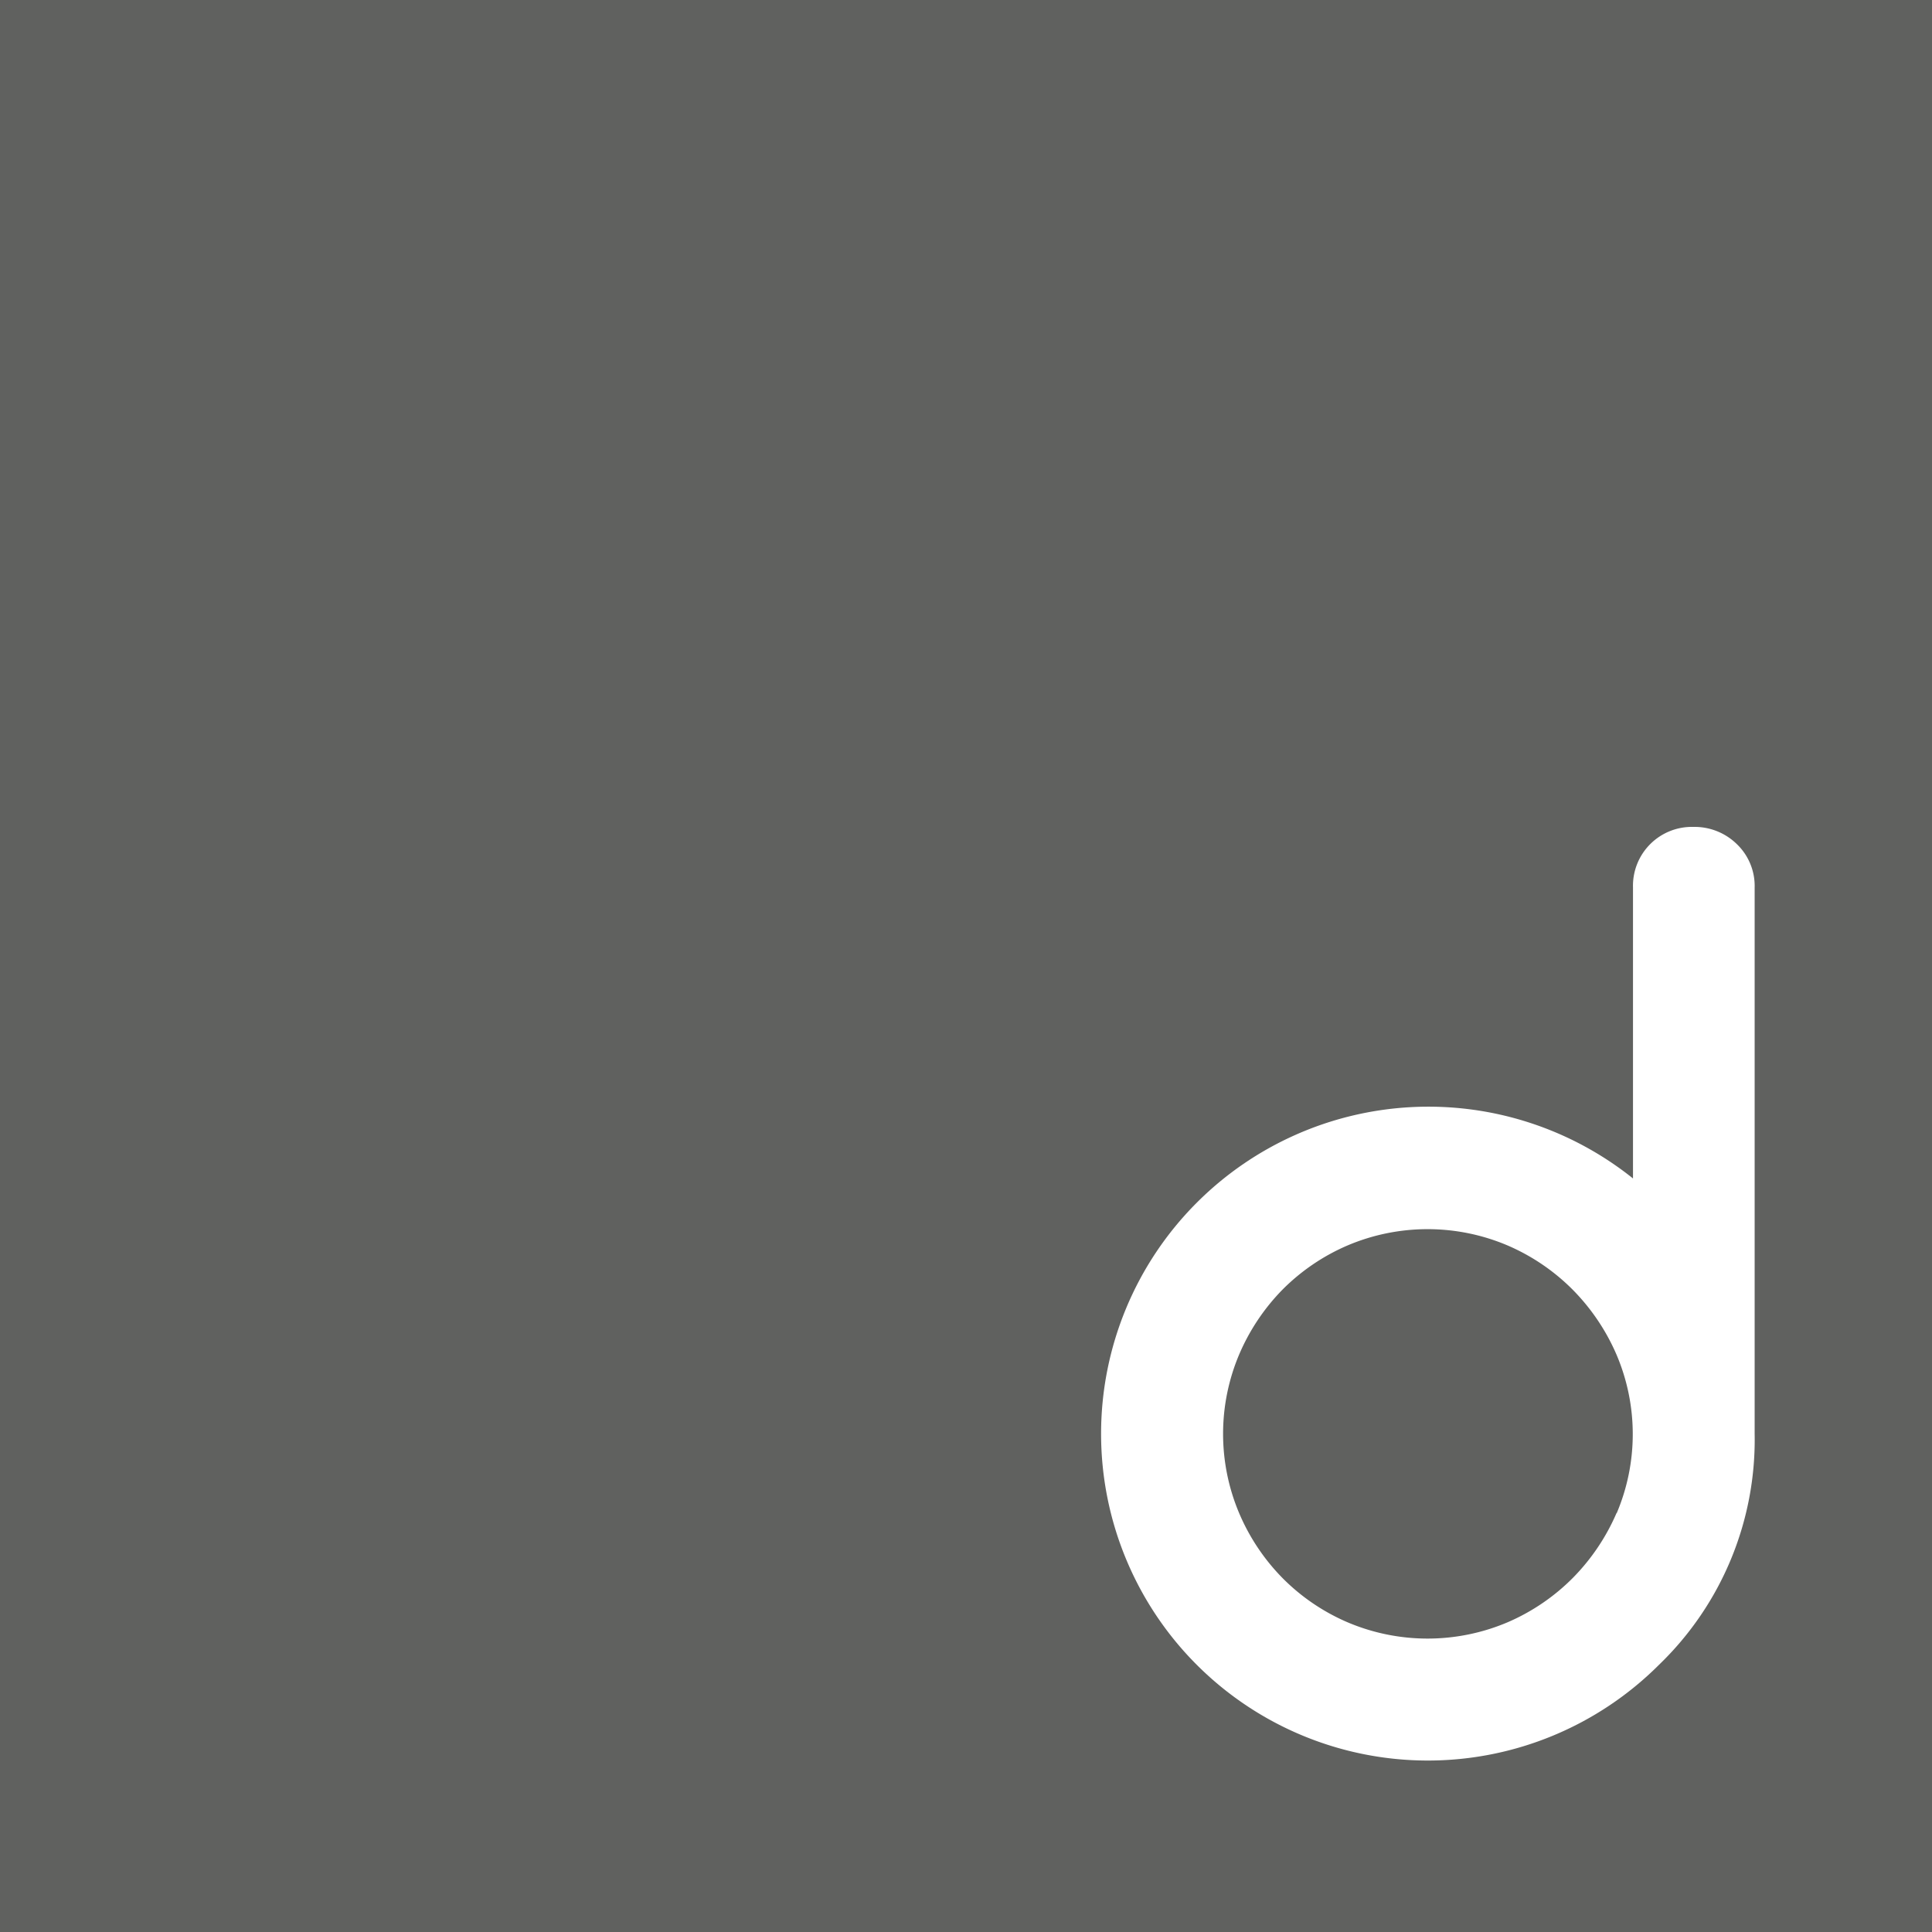
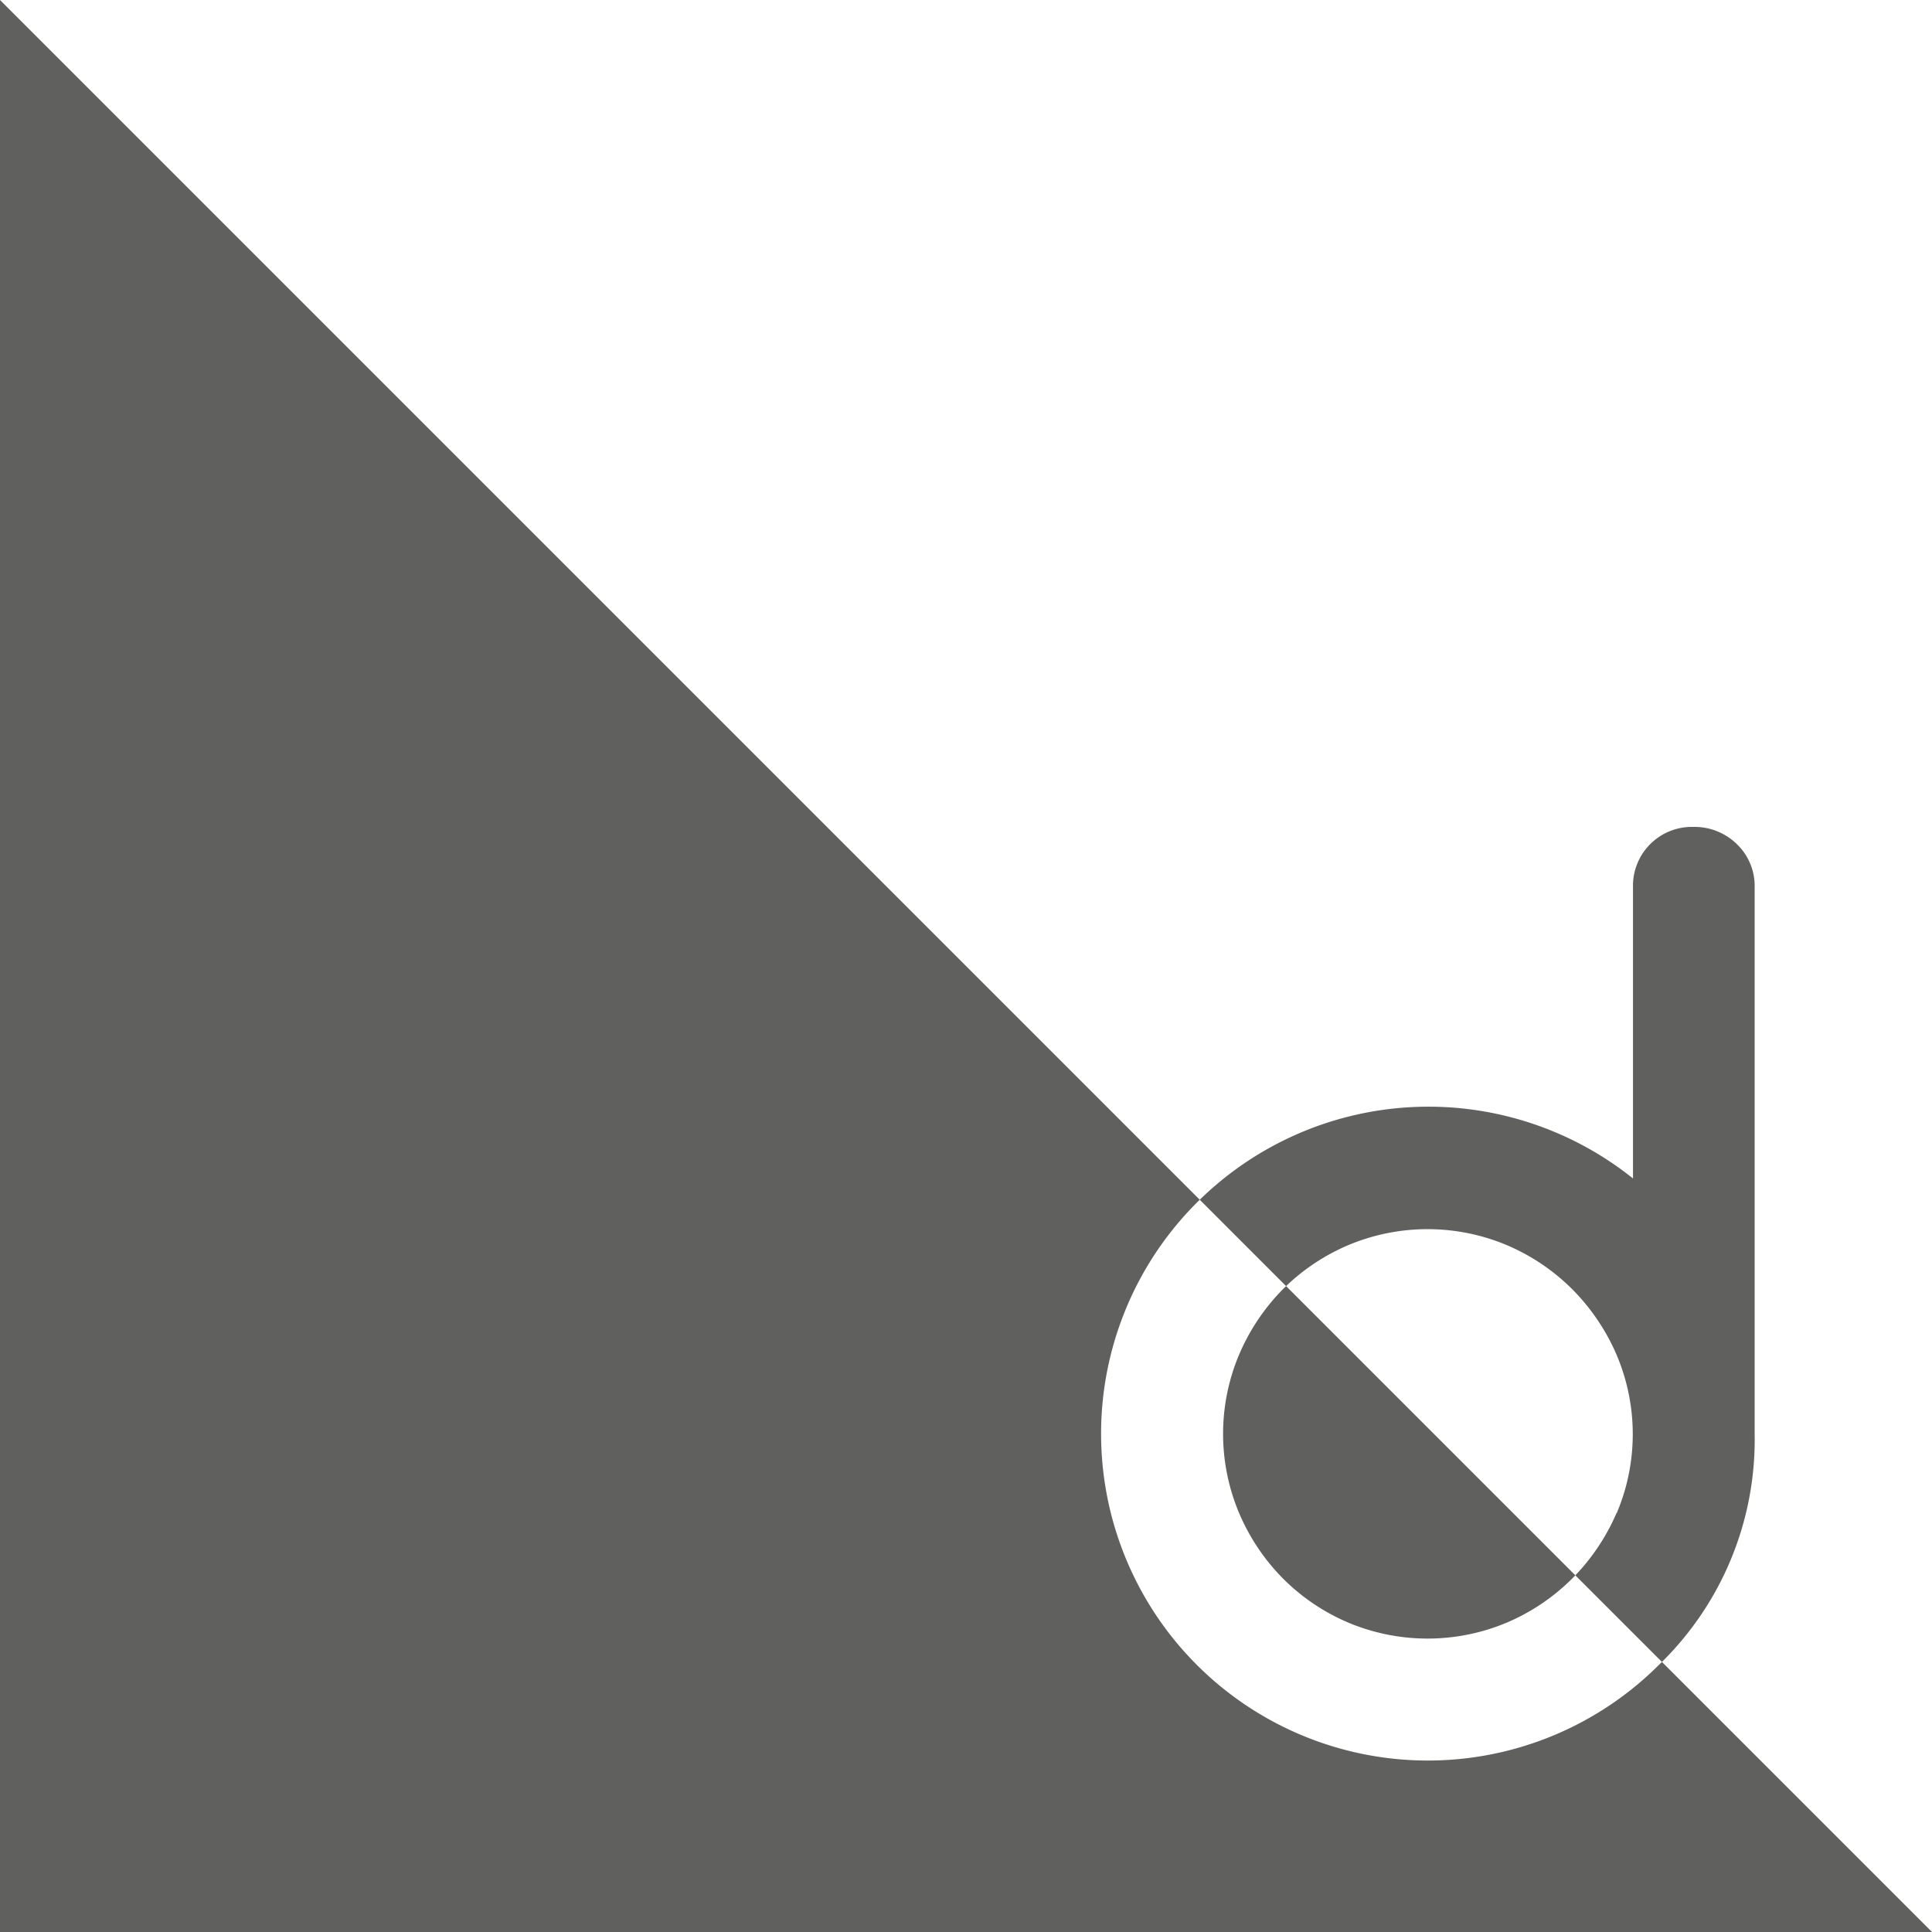
<svg xmlns="http://www.w3.org/2000/svg" viewBox="0 0 256 256">
  <defs>
    <style>.cls-1{fill:#fff;}.cls-2{fill:#60615f;}</style>
  </defs>
  <title>icon</title>
  <g id="layer_2" data-name="Layer 2">
-     <rect class="cls-1" width="256" height="256" />
-   </g>
+     </g>
  <g id="logo">
-     <path class="cls-2" d="M269.73,269.73h-256v-256h256Zm-97.42-96.64a43.31,43.31,0,0,0,0,61.24,43.31,43.31,0,0,0,61.24,0,41.41,41.41,0,0,0,12.68-30.62V131.34a7.68,7.68,0,0,0-2.36-5.76,8,8,0,0,0-5.76-2.28,7.8,7.8,0,0,0-8,8v38.58a43.39,43.39,0,0,0-57.76,3.17Zm55.63,41.1a28,28,0,0,1-5.8,8.62,27.51,27.51,0,0,1-8.62,5.87,27.12,27.12,0,0,1-21.26,0,27.24,27.24,0,0,1-8.58-5.84,27.61,27.61,0,0,1-5.76-8.62,27,27,0,0,1,0-21,27.84,27.84,0,0,1,5.76-8.62,27.38,27.38,0,0,1,8.58-5.83,27.12,27.12,0,0,1,21.26,0,27.51,27.51,0,0,1,8.62,5.87,28,28,0,0,1,5.8,8.62,26.85,26.85,0,0,1,0,21Z" transform="translate(-13.73 -13.73)" />
+     <path class="cls-2" d="M269.73,269.73h-256v-256Zm-97.42-96.64a43.31,43.31,0,0,0,0,61.24,43.31,43.31,0,0,0,61.24,0,41.41,41.41,0,0,0,12.68-30.62V131.34a7.68,7.68,0,0,0-2.36-5.76,8,8,0,0,0-5.76-2.28,7.8,7.8,0,0,0-8,8v38.58a43.39,43.39,0,0,0-57.76,3.17Zm55.63,41.1a28,28,0,0,1-5.8,8.62,27.51,27.51,0,0,1-8.62,5.87,27.12,27.12,0,0,1-21.26,0,27.24,27.24,0,0,1-8.58-5.84,27.61,27.61,0,0,1-5.76-8.62,27,27,0,0,1,0-21,27.84,27.84,0,0,1,5.76-8.62,27.38,27.38,0,0,1,8.58-5.83,27.12,27.12,0,0,1,21.26,0,27.51,27.51,0,0,1,8.62,5.87,28,28,0,0,1,5.8,8.62,26.85,26.85,0,0,1,0,21Z" transform="translate(-13.73 -13.73)" />
  </g>
</svg>